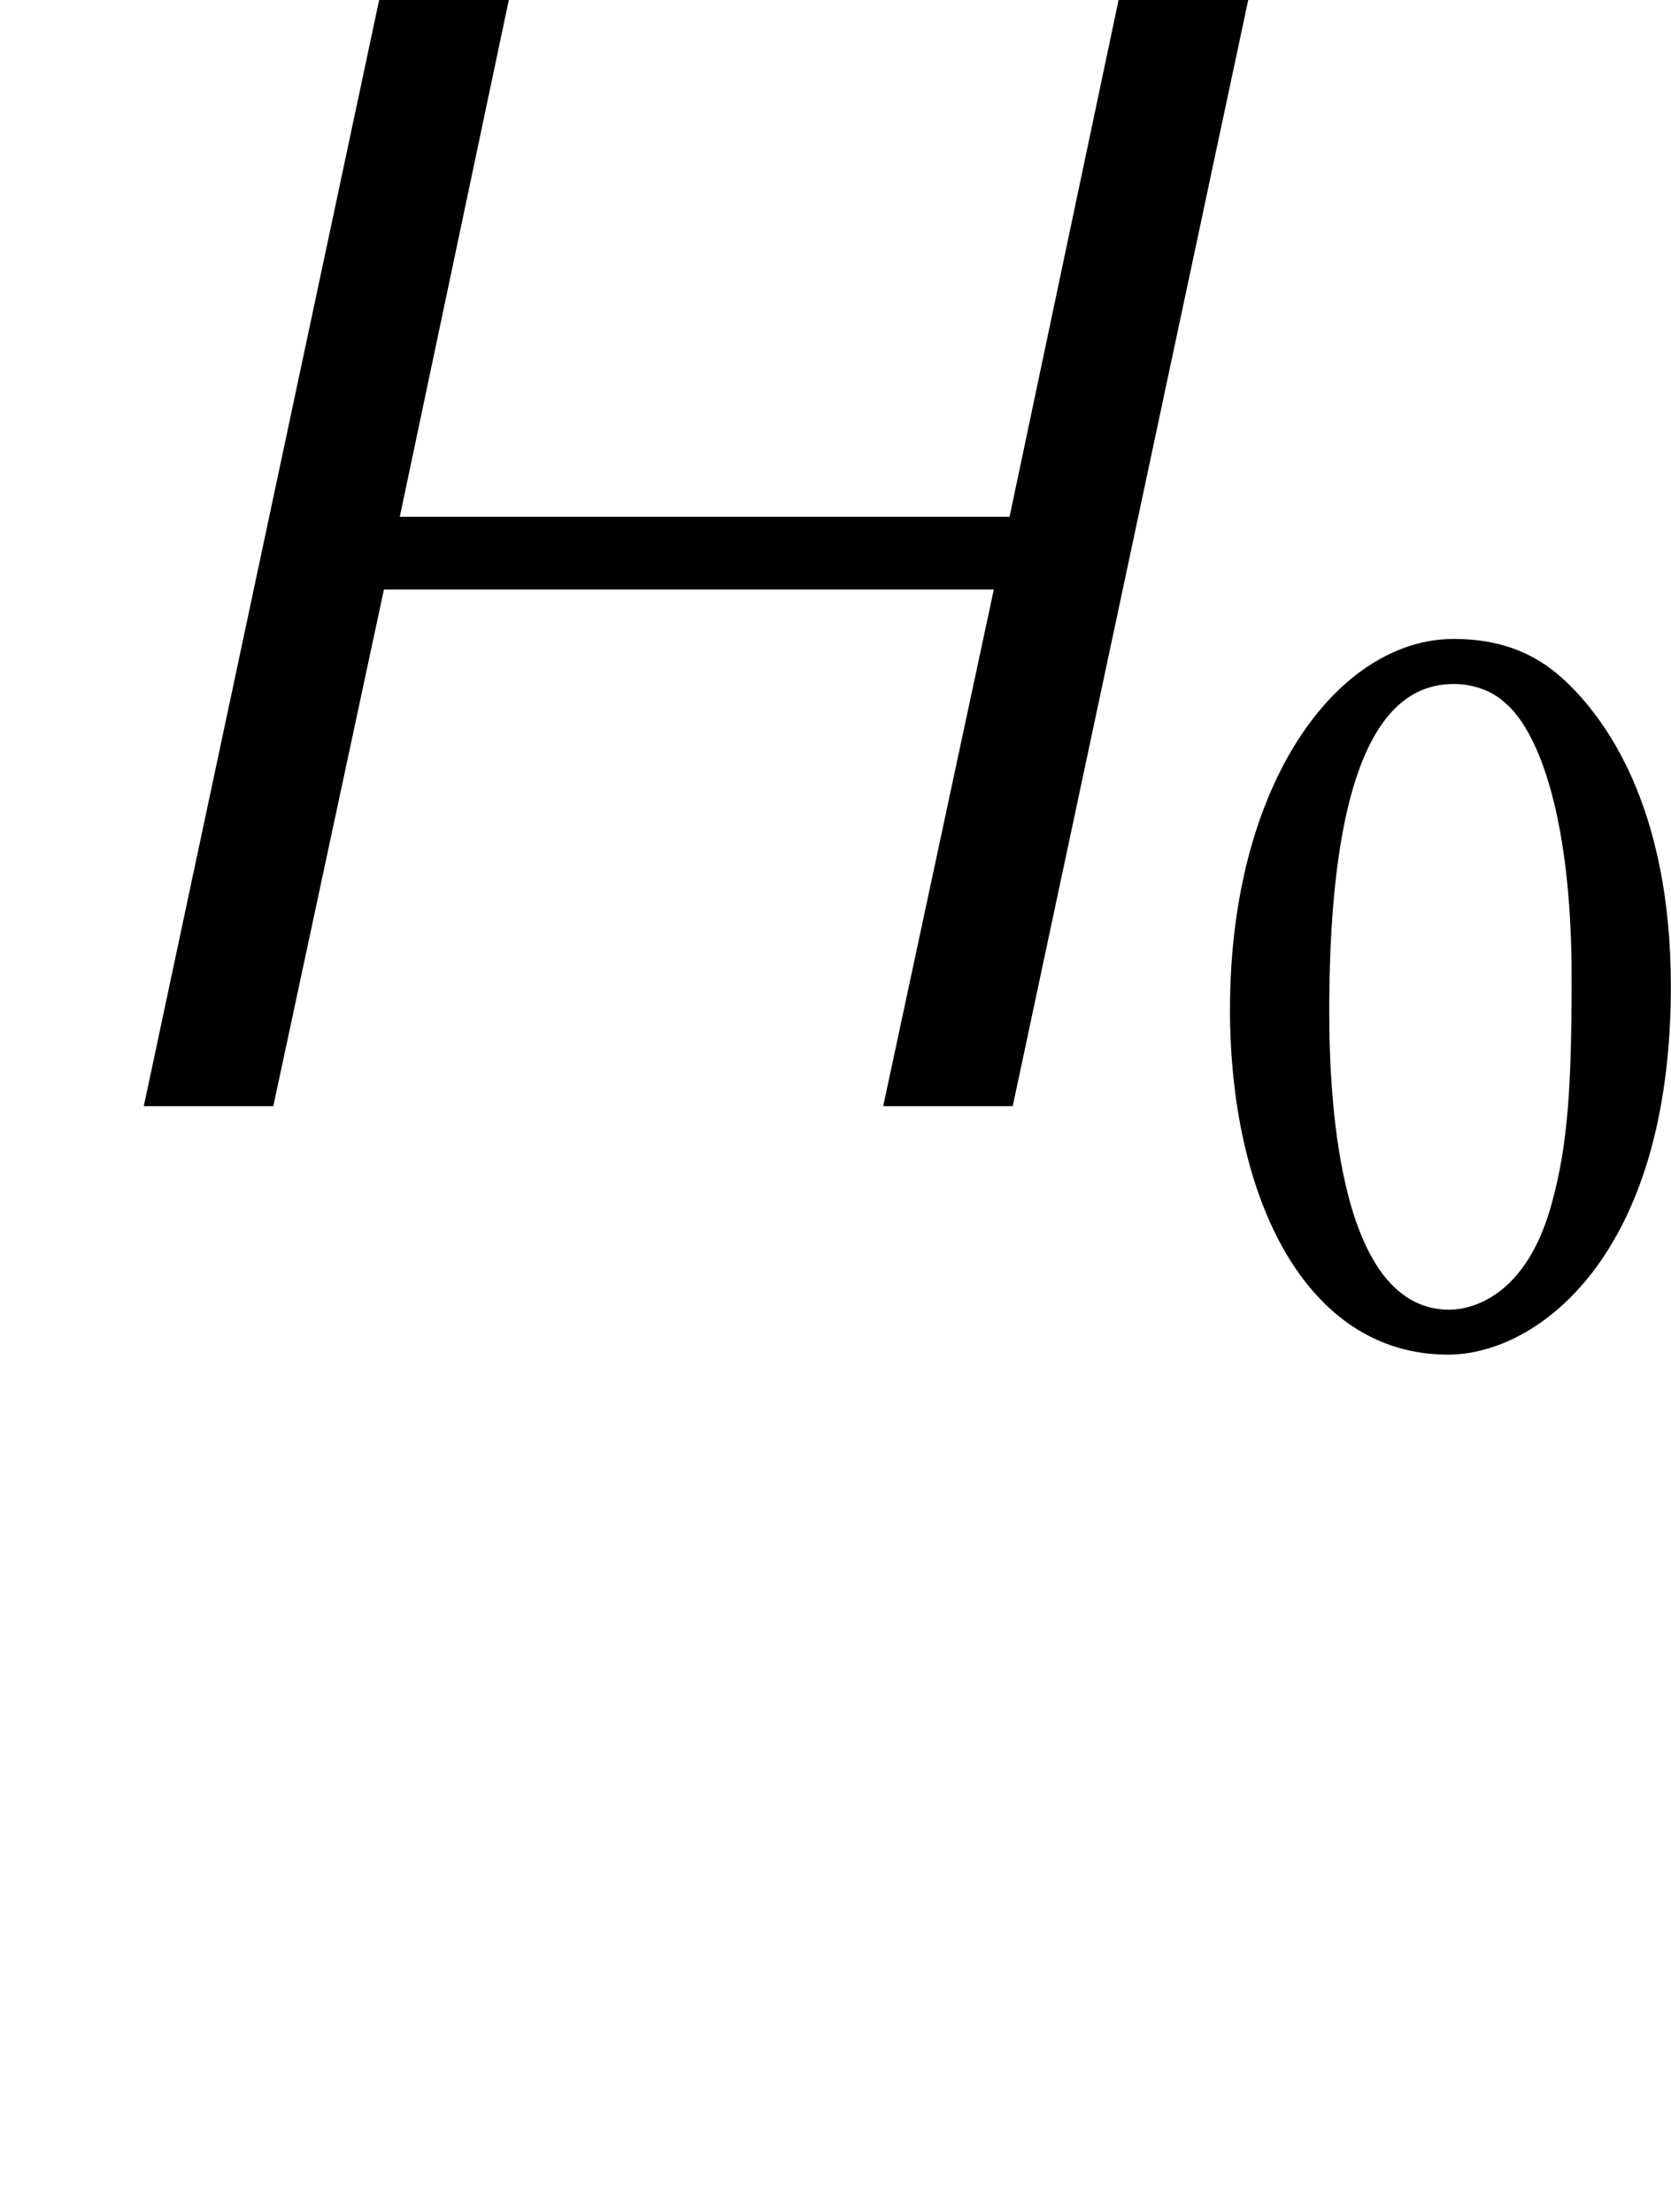
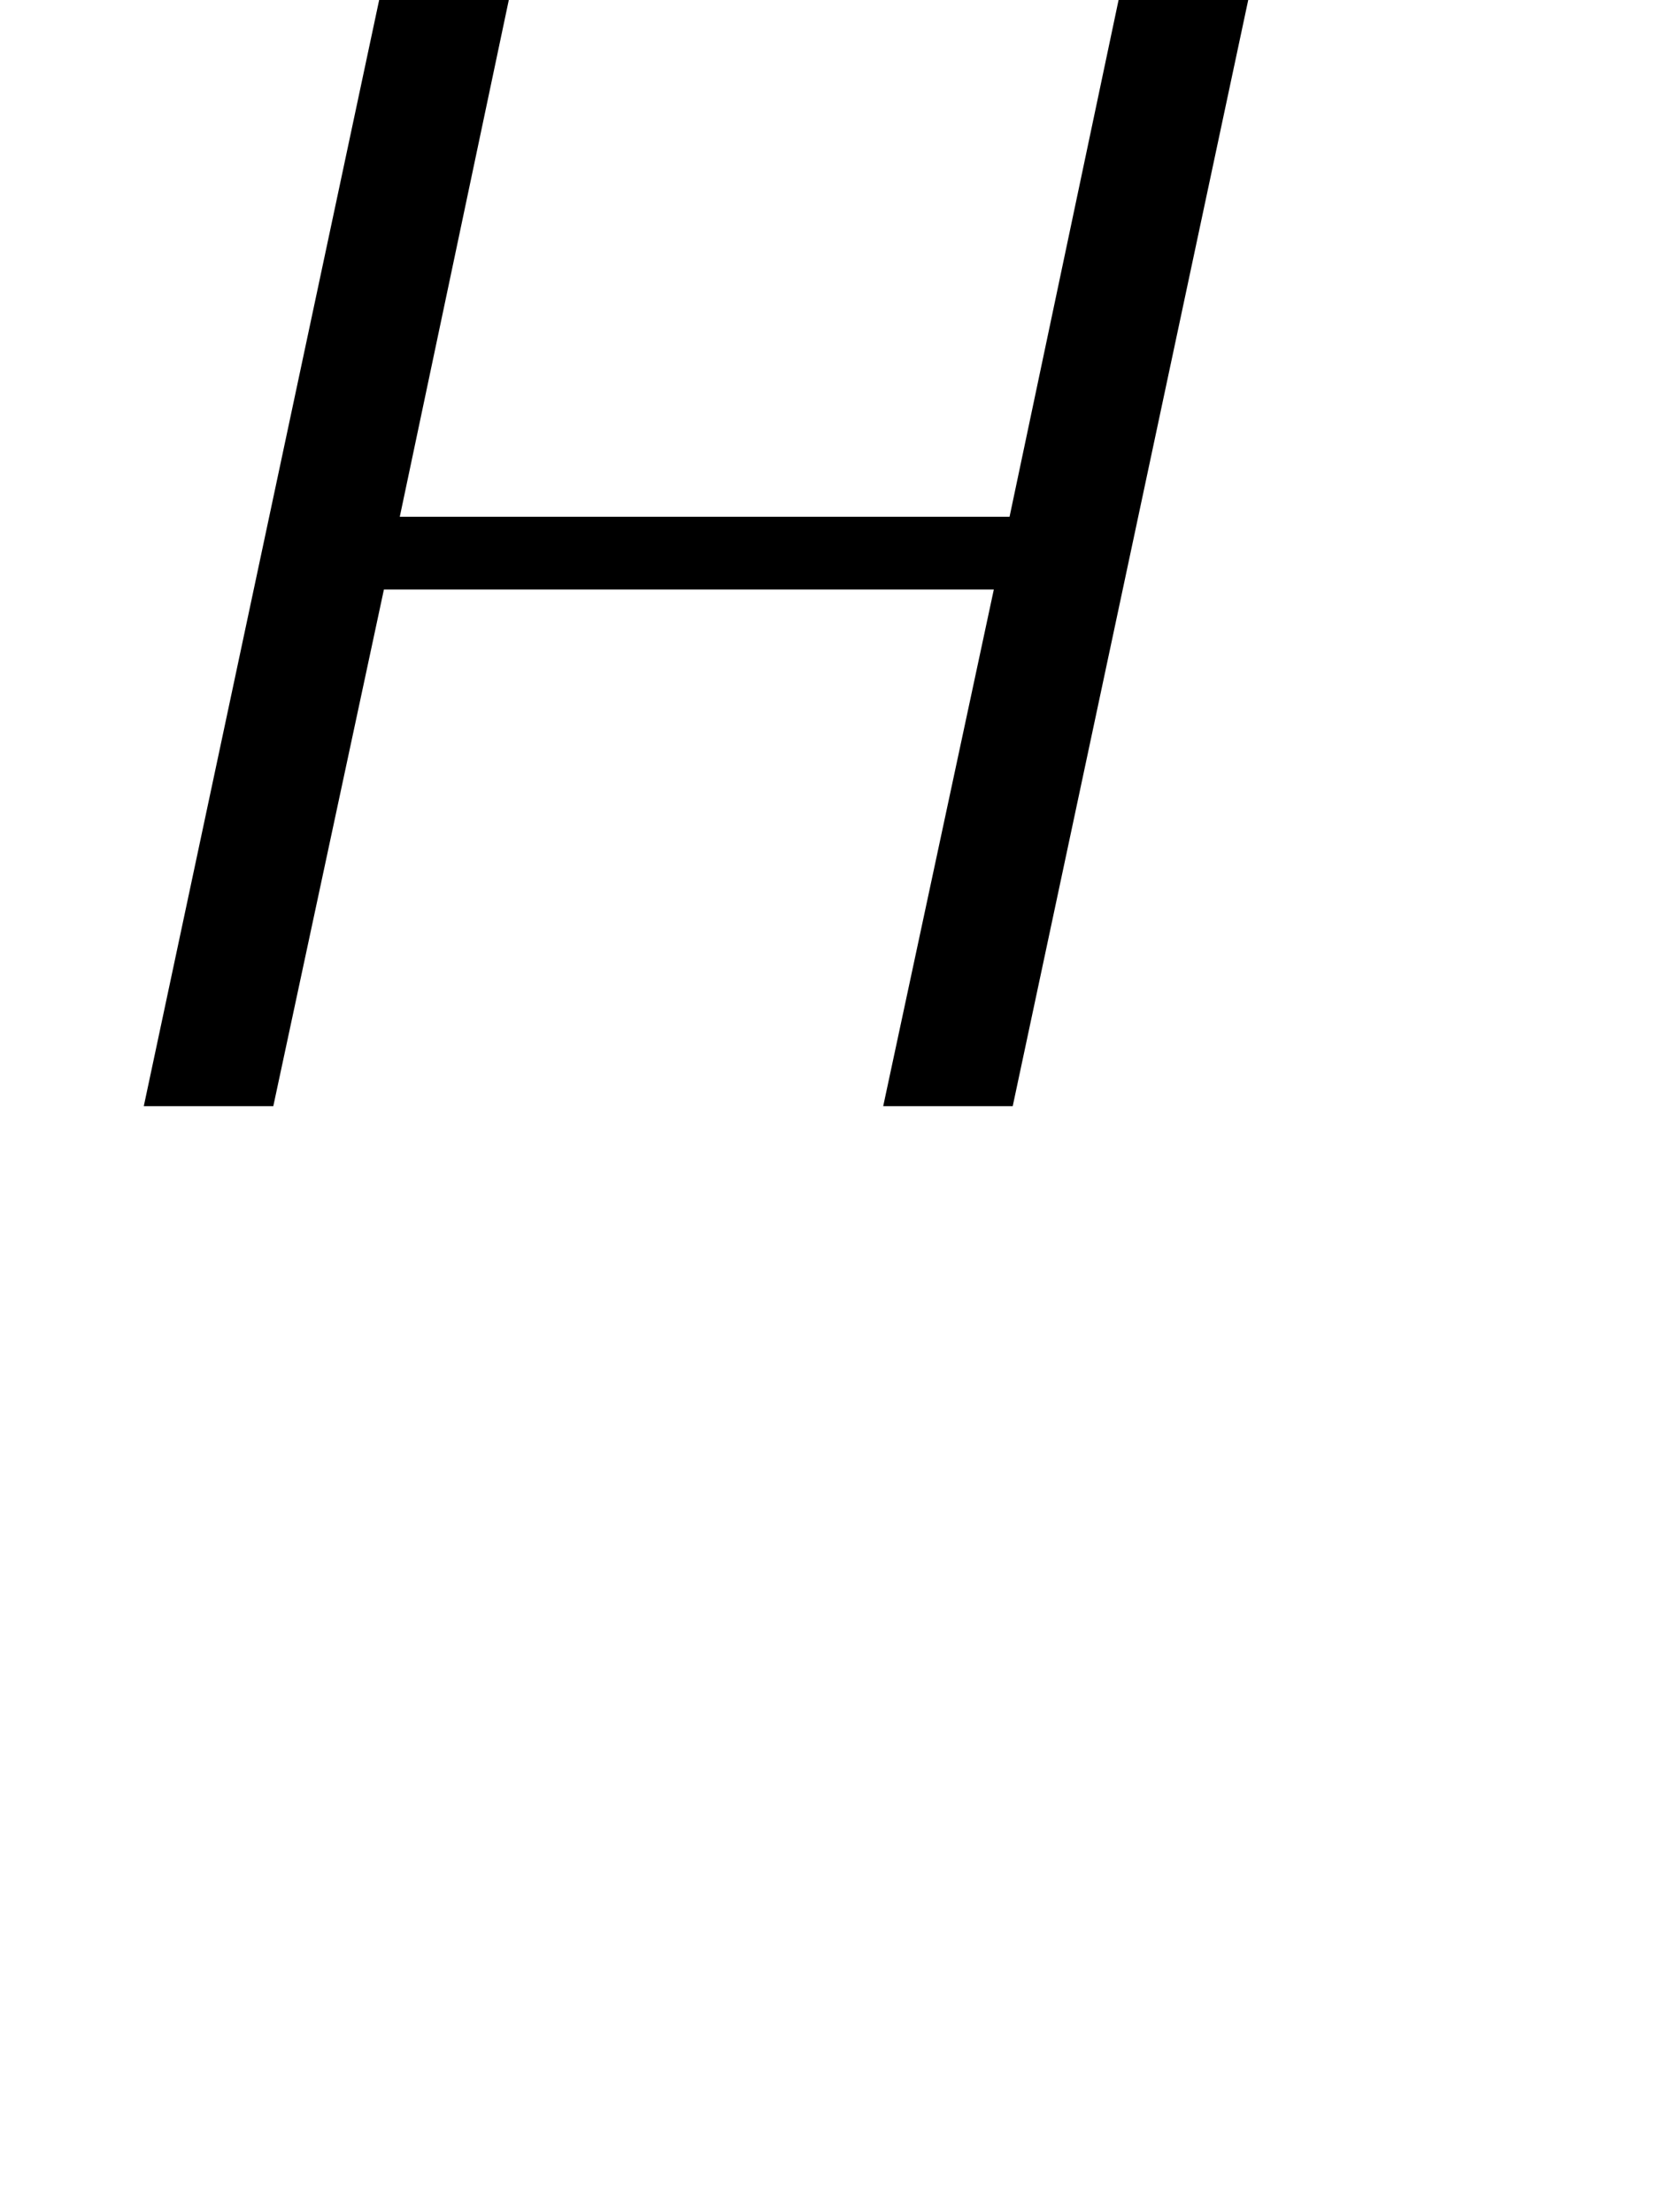
<svg xmlns="http://www.w3.org/2000/svg" xmlns:xlink="http://www.w3.org/1999/xlink" height="16.737pt" version="1.1" viewBox="0 -8.369 12.644 16.737" width="12.644pt">
  <defs>
-     <path d="M2.035 -4.987C2.184 -4.987 2.323 -4.935 2.419 -4.848C2.69 -4.621 2.926 -3.939 2.926 -2.769C2.926 -1.965 2.9 -1.511 2.778 -1.066C2.585 -0.341 2.157 -0.253 2 -0.253C1.188 -0.253 1.092 -1.747 1.092 -2.507C1.092 -4.664 1.633 -4.987 2.035 -4.987ZM1.991 0.087C2.664 0.087 3.677 -0.655 3.677 -2.699C3.677 -4.061 3.179 -4.734 2.865 -5.022C2.629 -5.241 2.35 -5.328 2.035 -5.328C1.162 -5.328 0.341 -4.245 0.341 -2.524C0.341 -1.109 0.908 0.087 1.991 0.087Z" id="g1-48" />
    <path d="M7.663 0L9.445 -8.369H8.464L7.639 -4.459H3.025L3.85 -8.369H2.869L1.088 0H2.068L2.905 -3.909H7.52L6.683 0H7.663Z" id="g2-72" />
  </defs>
  <g id="page1">
    <use x="0" xlink:href="#g2-72" y="0" />
    <use x="8.966" xlink:href="#g1-48" y="1.793" />
  </g>
</svg>